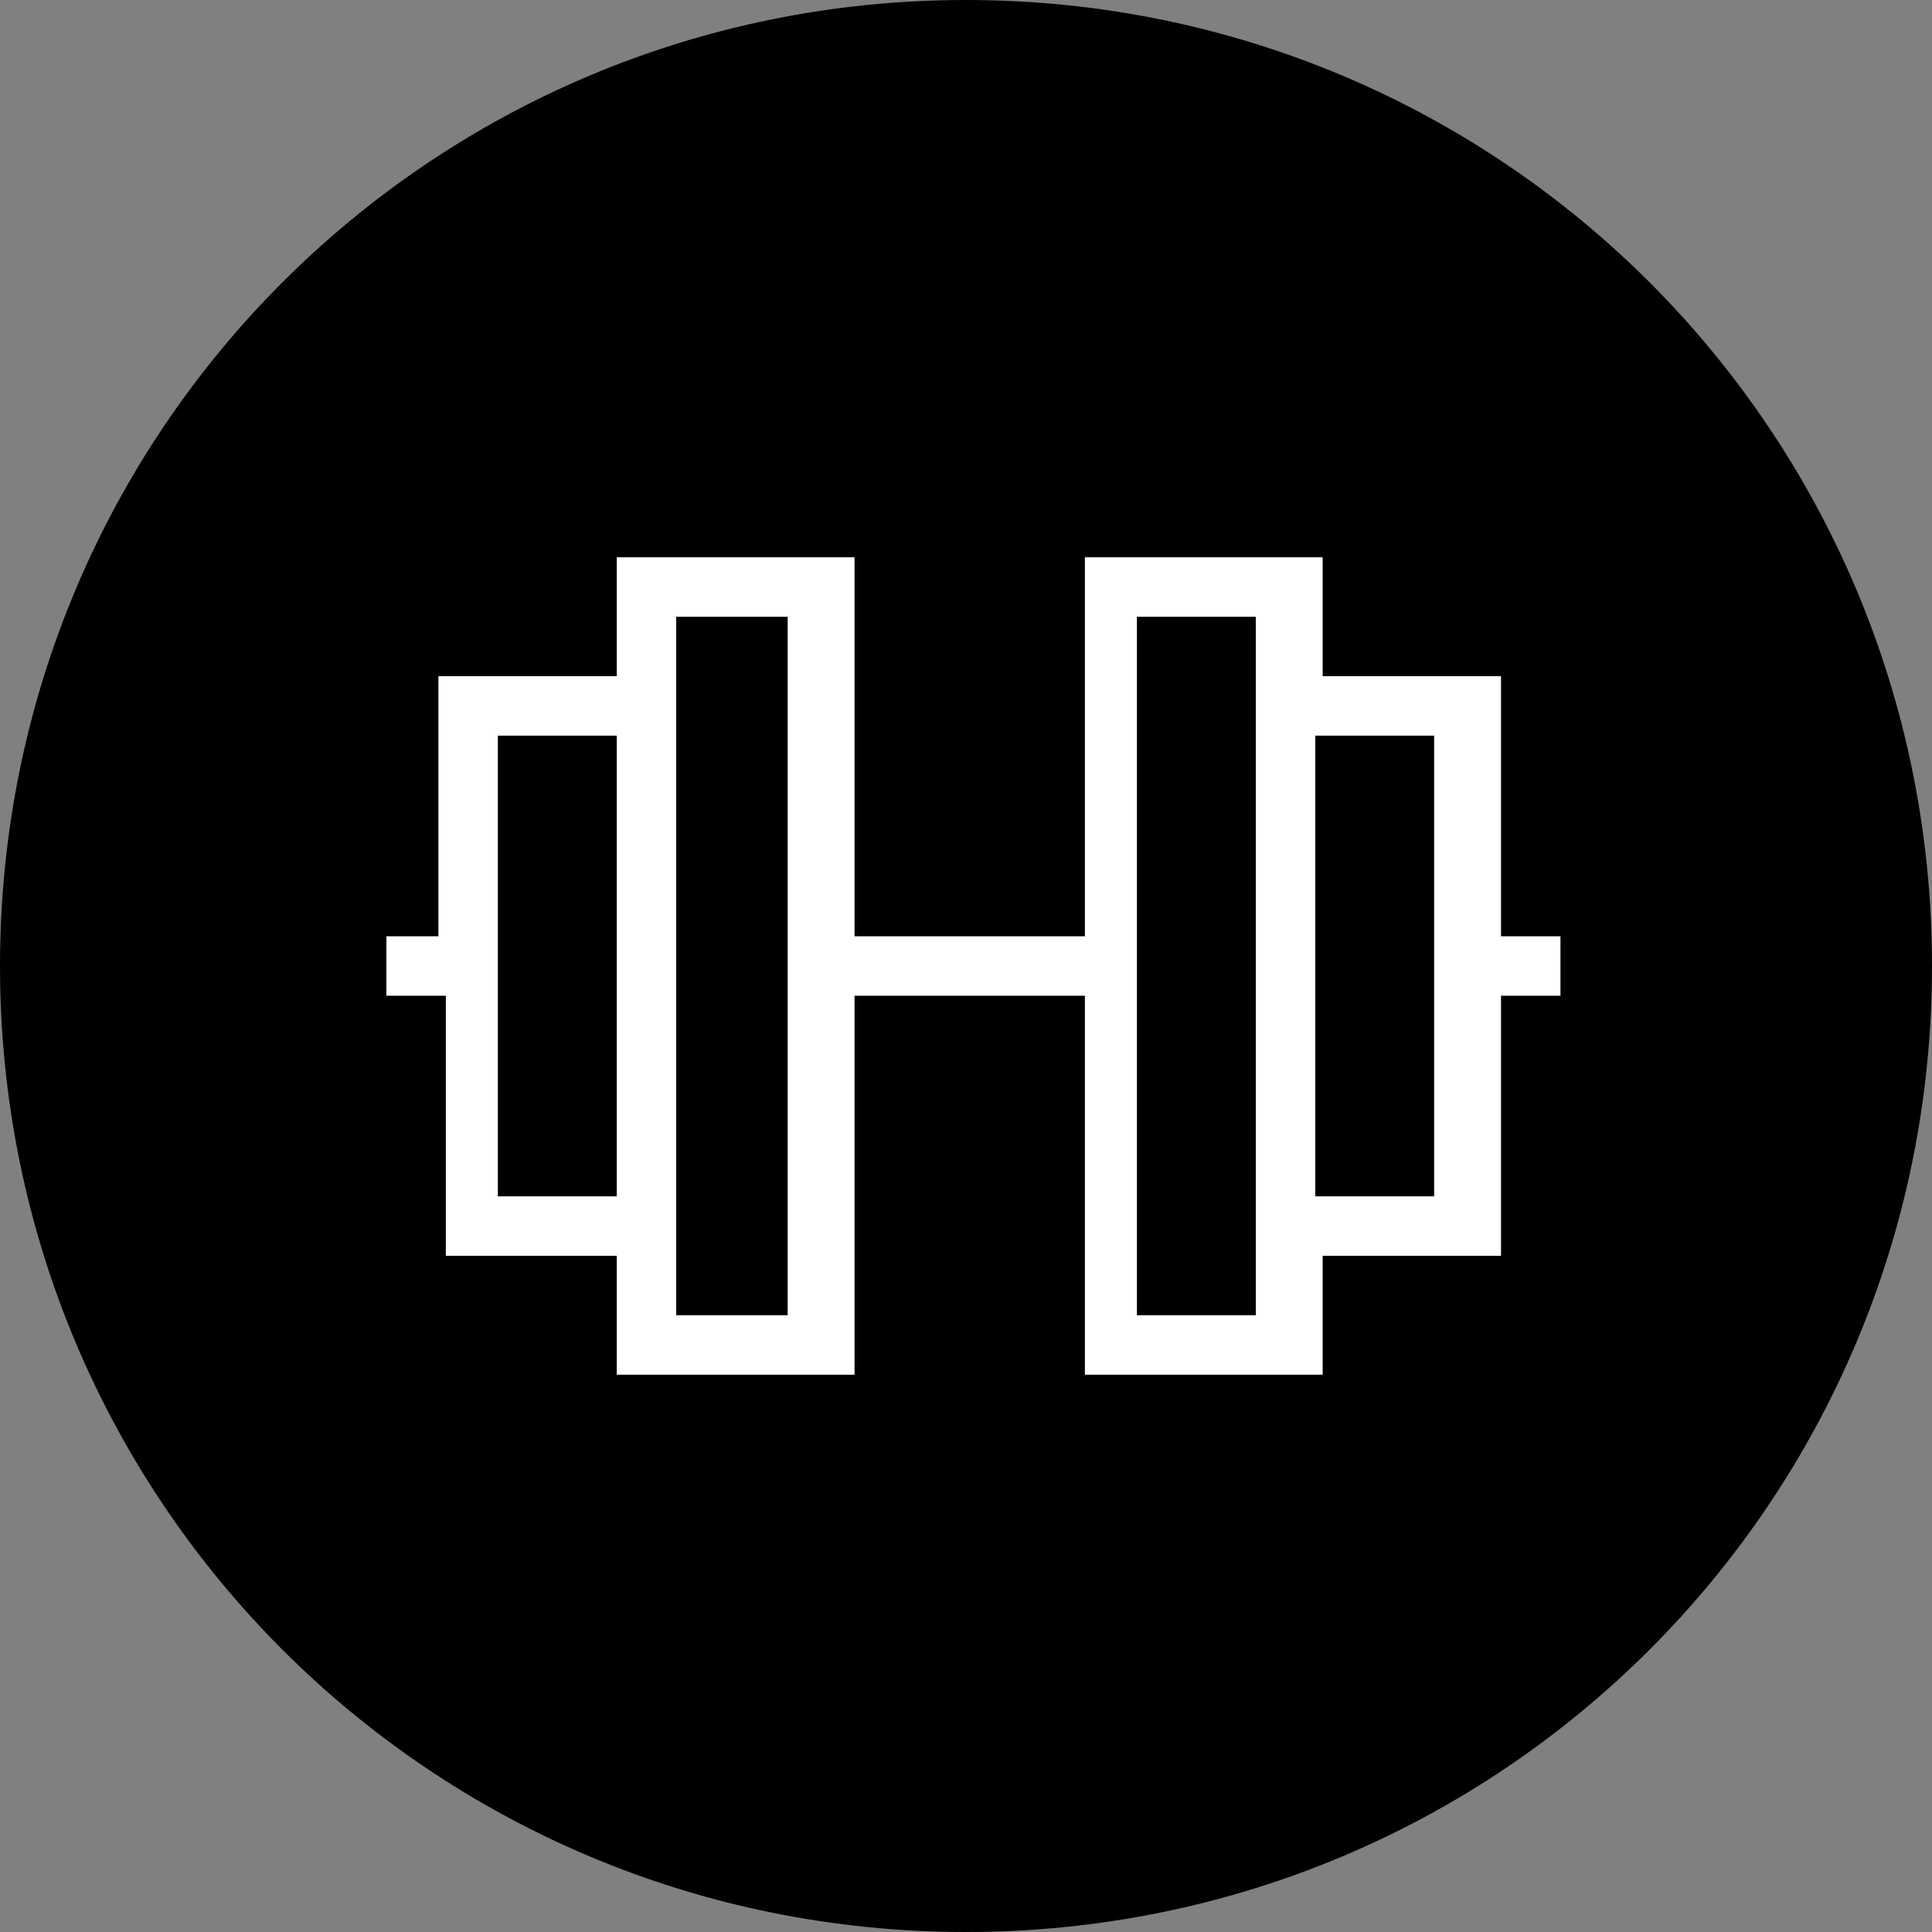
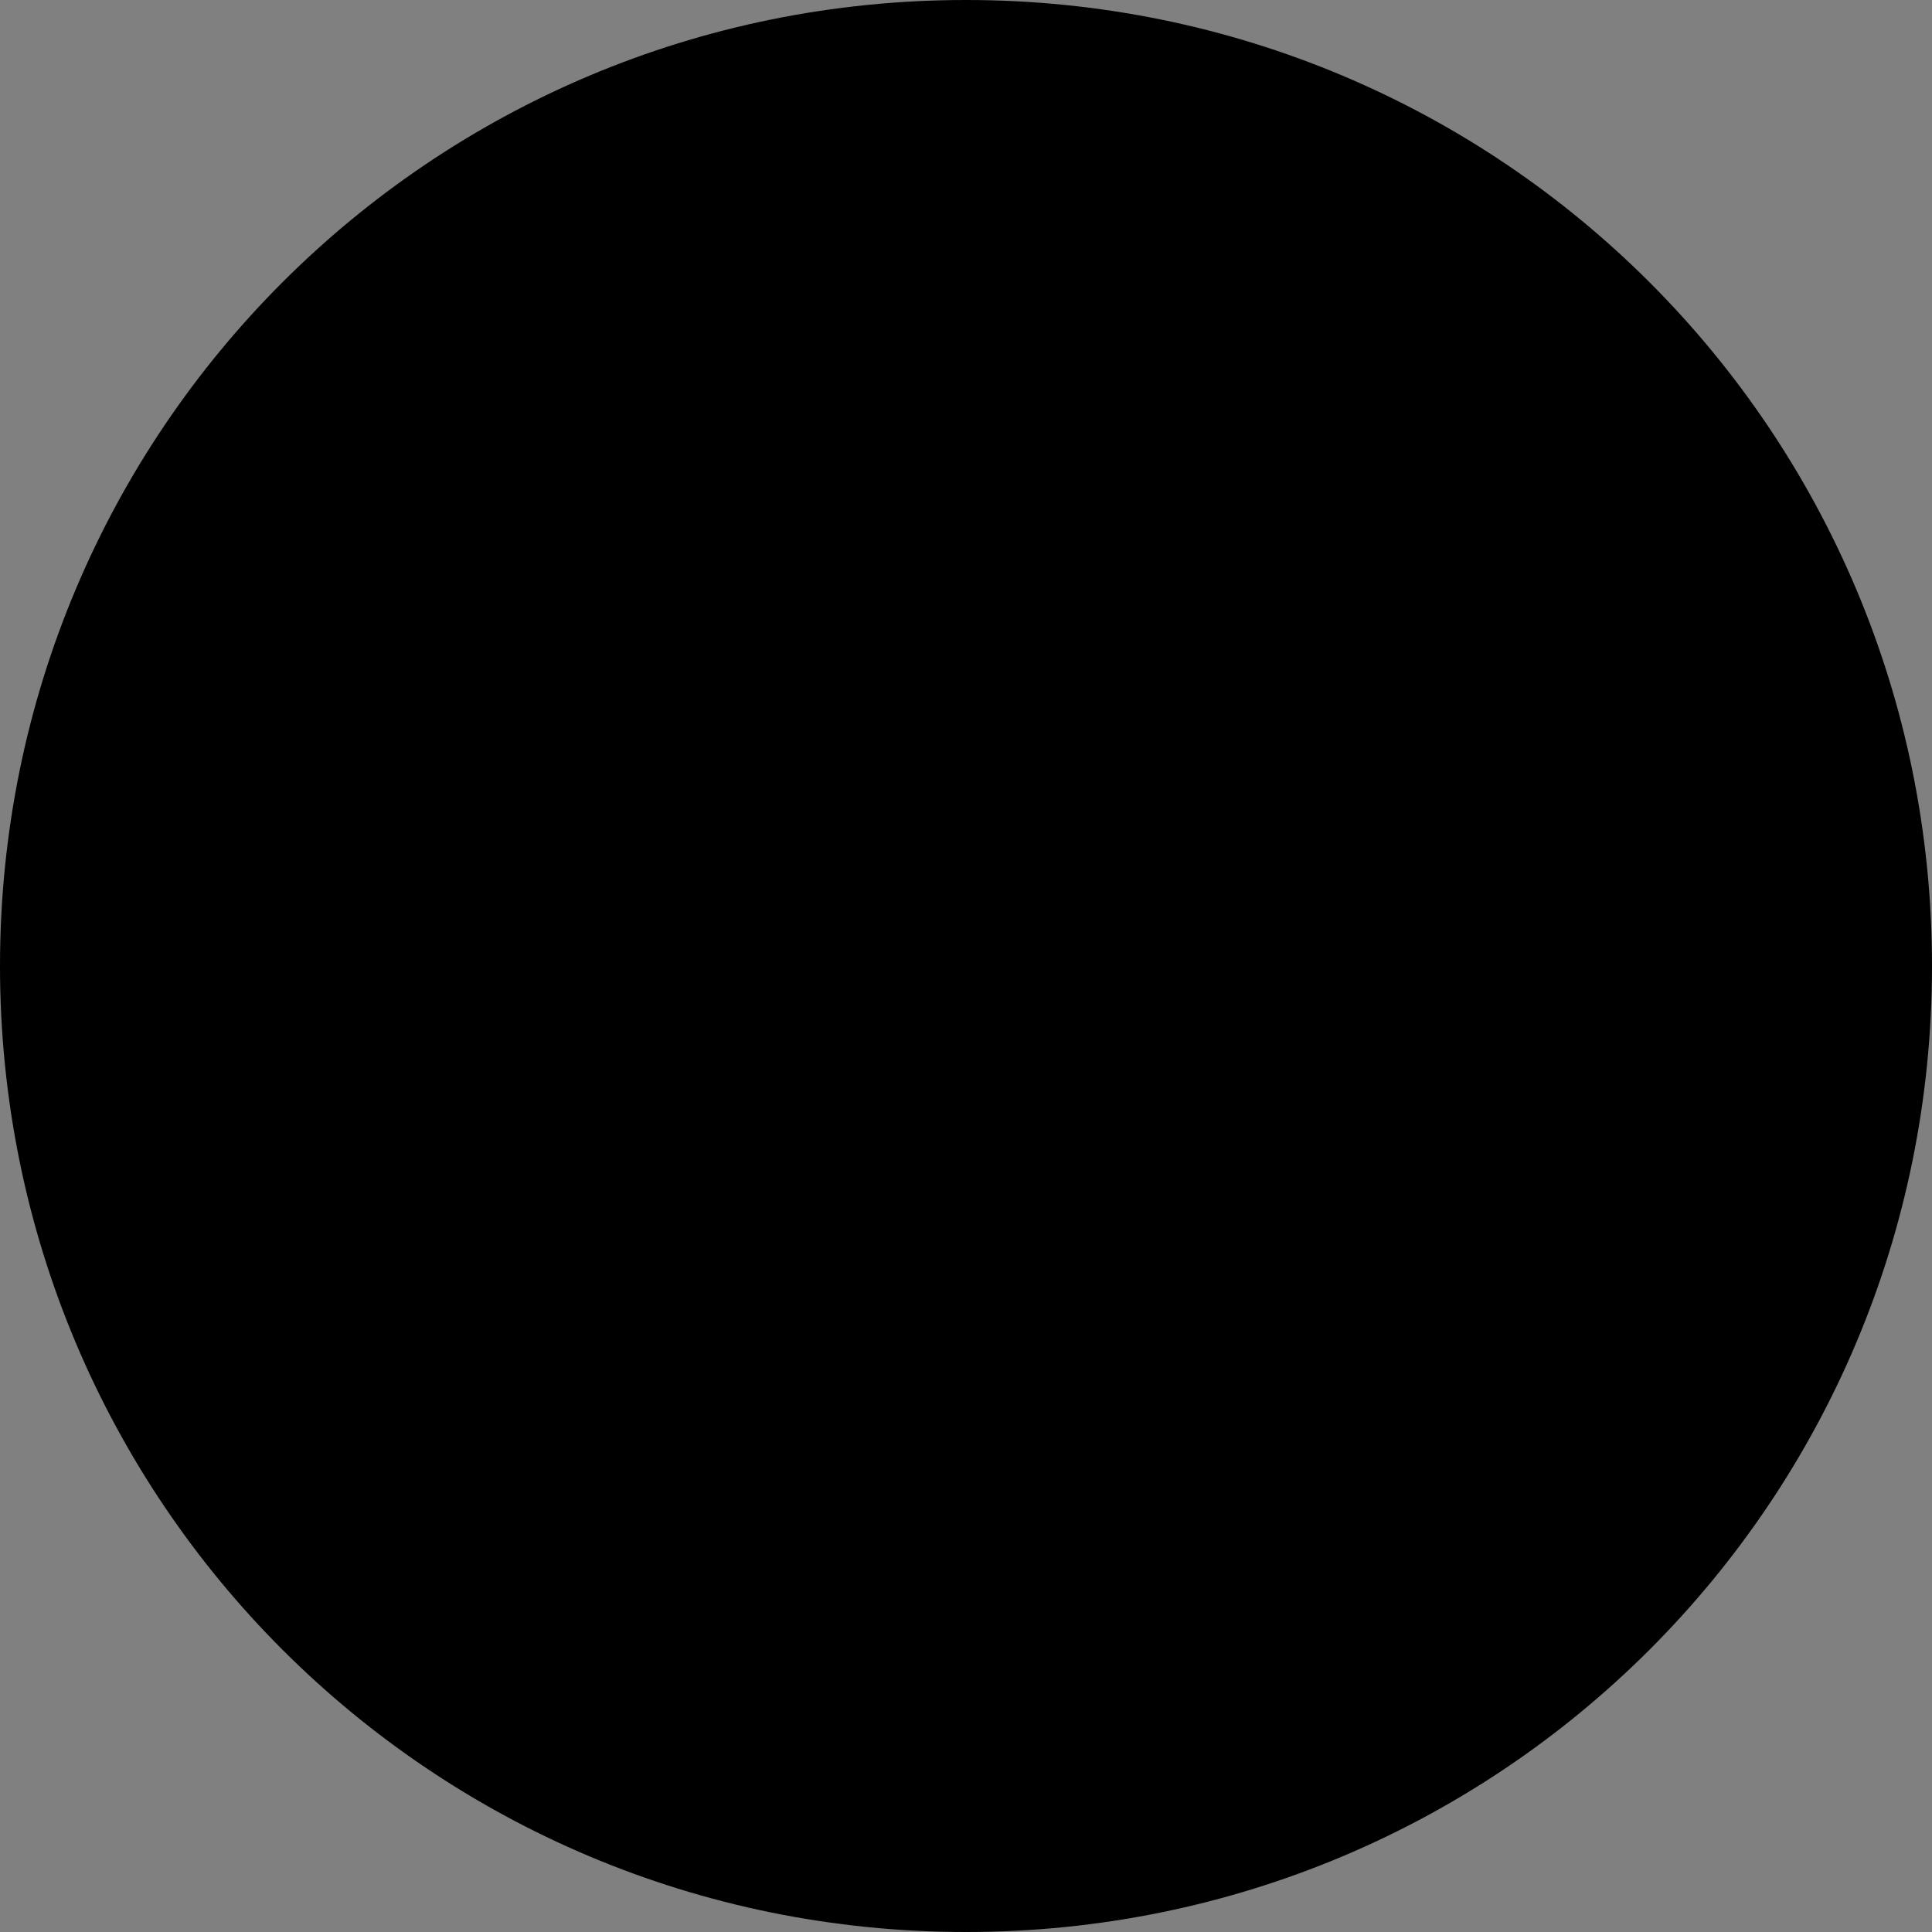
<svg xmlns="http://www.w3.org/2000/svg" version="1.1" id="Layer_1" x="0px" y="0px" viewBox="0 0 26 26" style="enable-background:new 0 0 26 26;" xml:space="preserve">
  <rect x="0" y="0" width="26" height="26" fill="#808080" stroke="none" />
  <style type="text/css">
	.st0{fill:#FFFFFF;}
</style>
  <path id="Rectangle_26" d="M13,0L13,0c7.2,0,13,5.8,13,13l0,0c0,7.2-5.8,13-13,13l0,0C5.8,26,0,20.2,0,13l0,0C0,5.8,5.8,0,13,0z" />
-   <path class="st0" d="M10.6,8.3v4.3v0.8v4.3H9.1v-0.8v-0.8V9.9V9.1V8.3H10.6z M8.3,16.9v0.8v0.8h0.8h1.6h0.8v-0.8v-4.3h3.1v4.3v0.8  h0.8H17h0.8v-0.8v-0.8h1.6h0.8v-0.8v-2.7h0.4H21v-0.8h-0.4h-0.4V9.9V9.1h-0.8h-1.6V8.3V7.5H17h-1.6h-0.8v0.8v4.3h-3.1V8.3V7.5h-0.8  H9.1H8.3v0.8v0.8H6.7H5.9v0.8v2.7H5.6H5.2v0.8h0.4H6v2.7v0.8h0.8H8.3z M17.7,9.9h1.6v2.7v0.8v2.7h-1.6V9.9z M16.9,16.9v0.8h-1.6  v-4.3v-0.8V8.3h1.6v0.8v0.8v6.3V16.9z M8.3,16.1H6.7v-2.7v-0.8V9.9h1.6V16.1z" />
</svg>